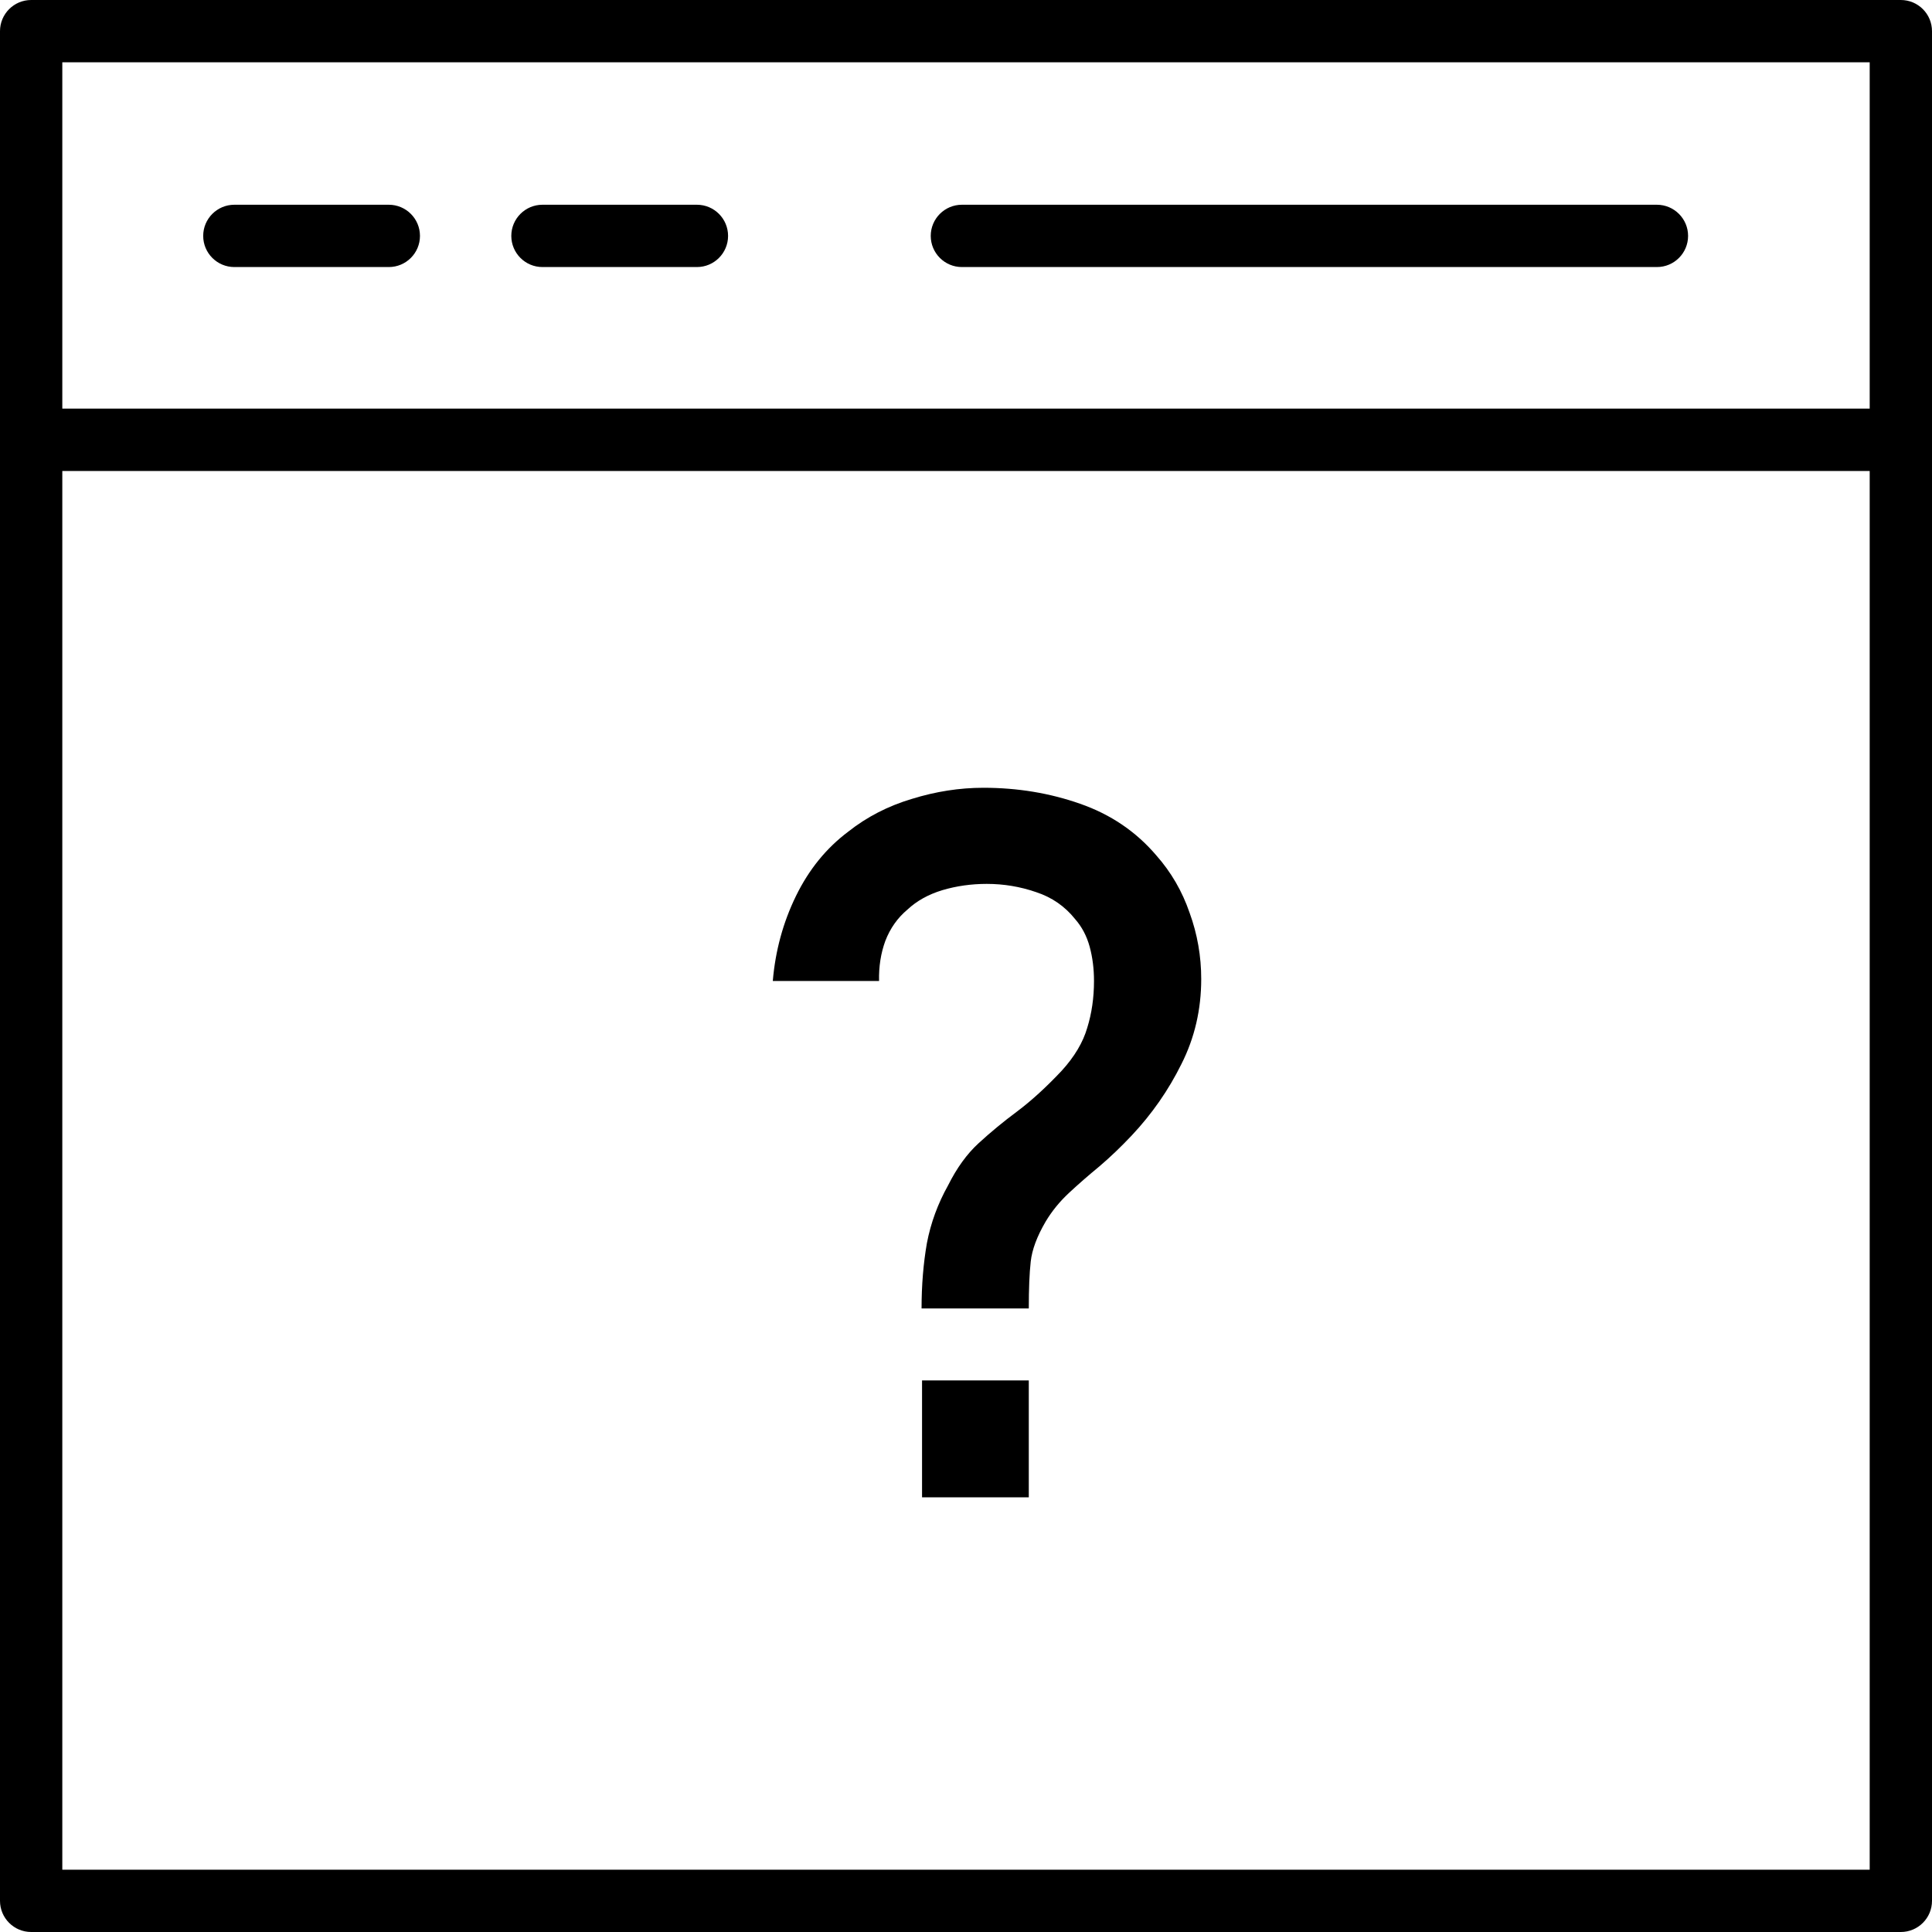
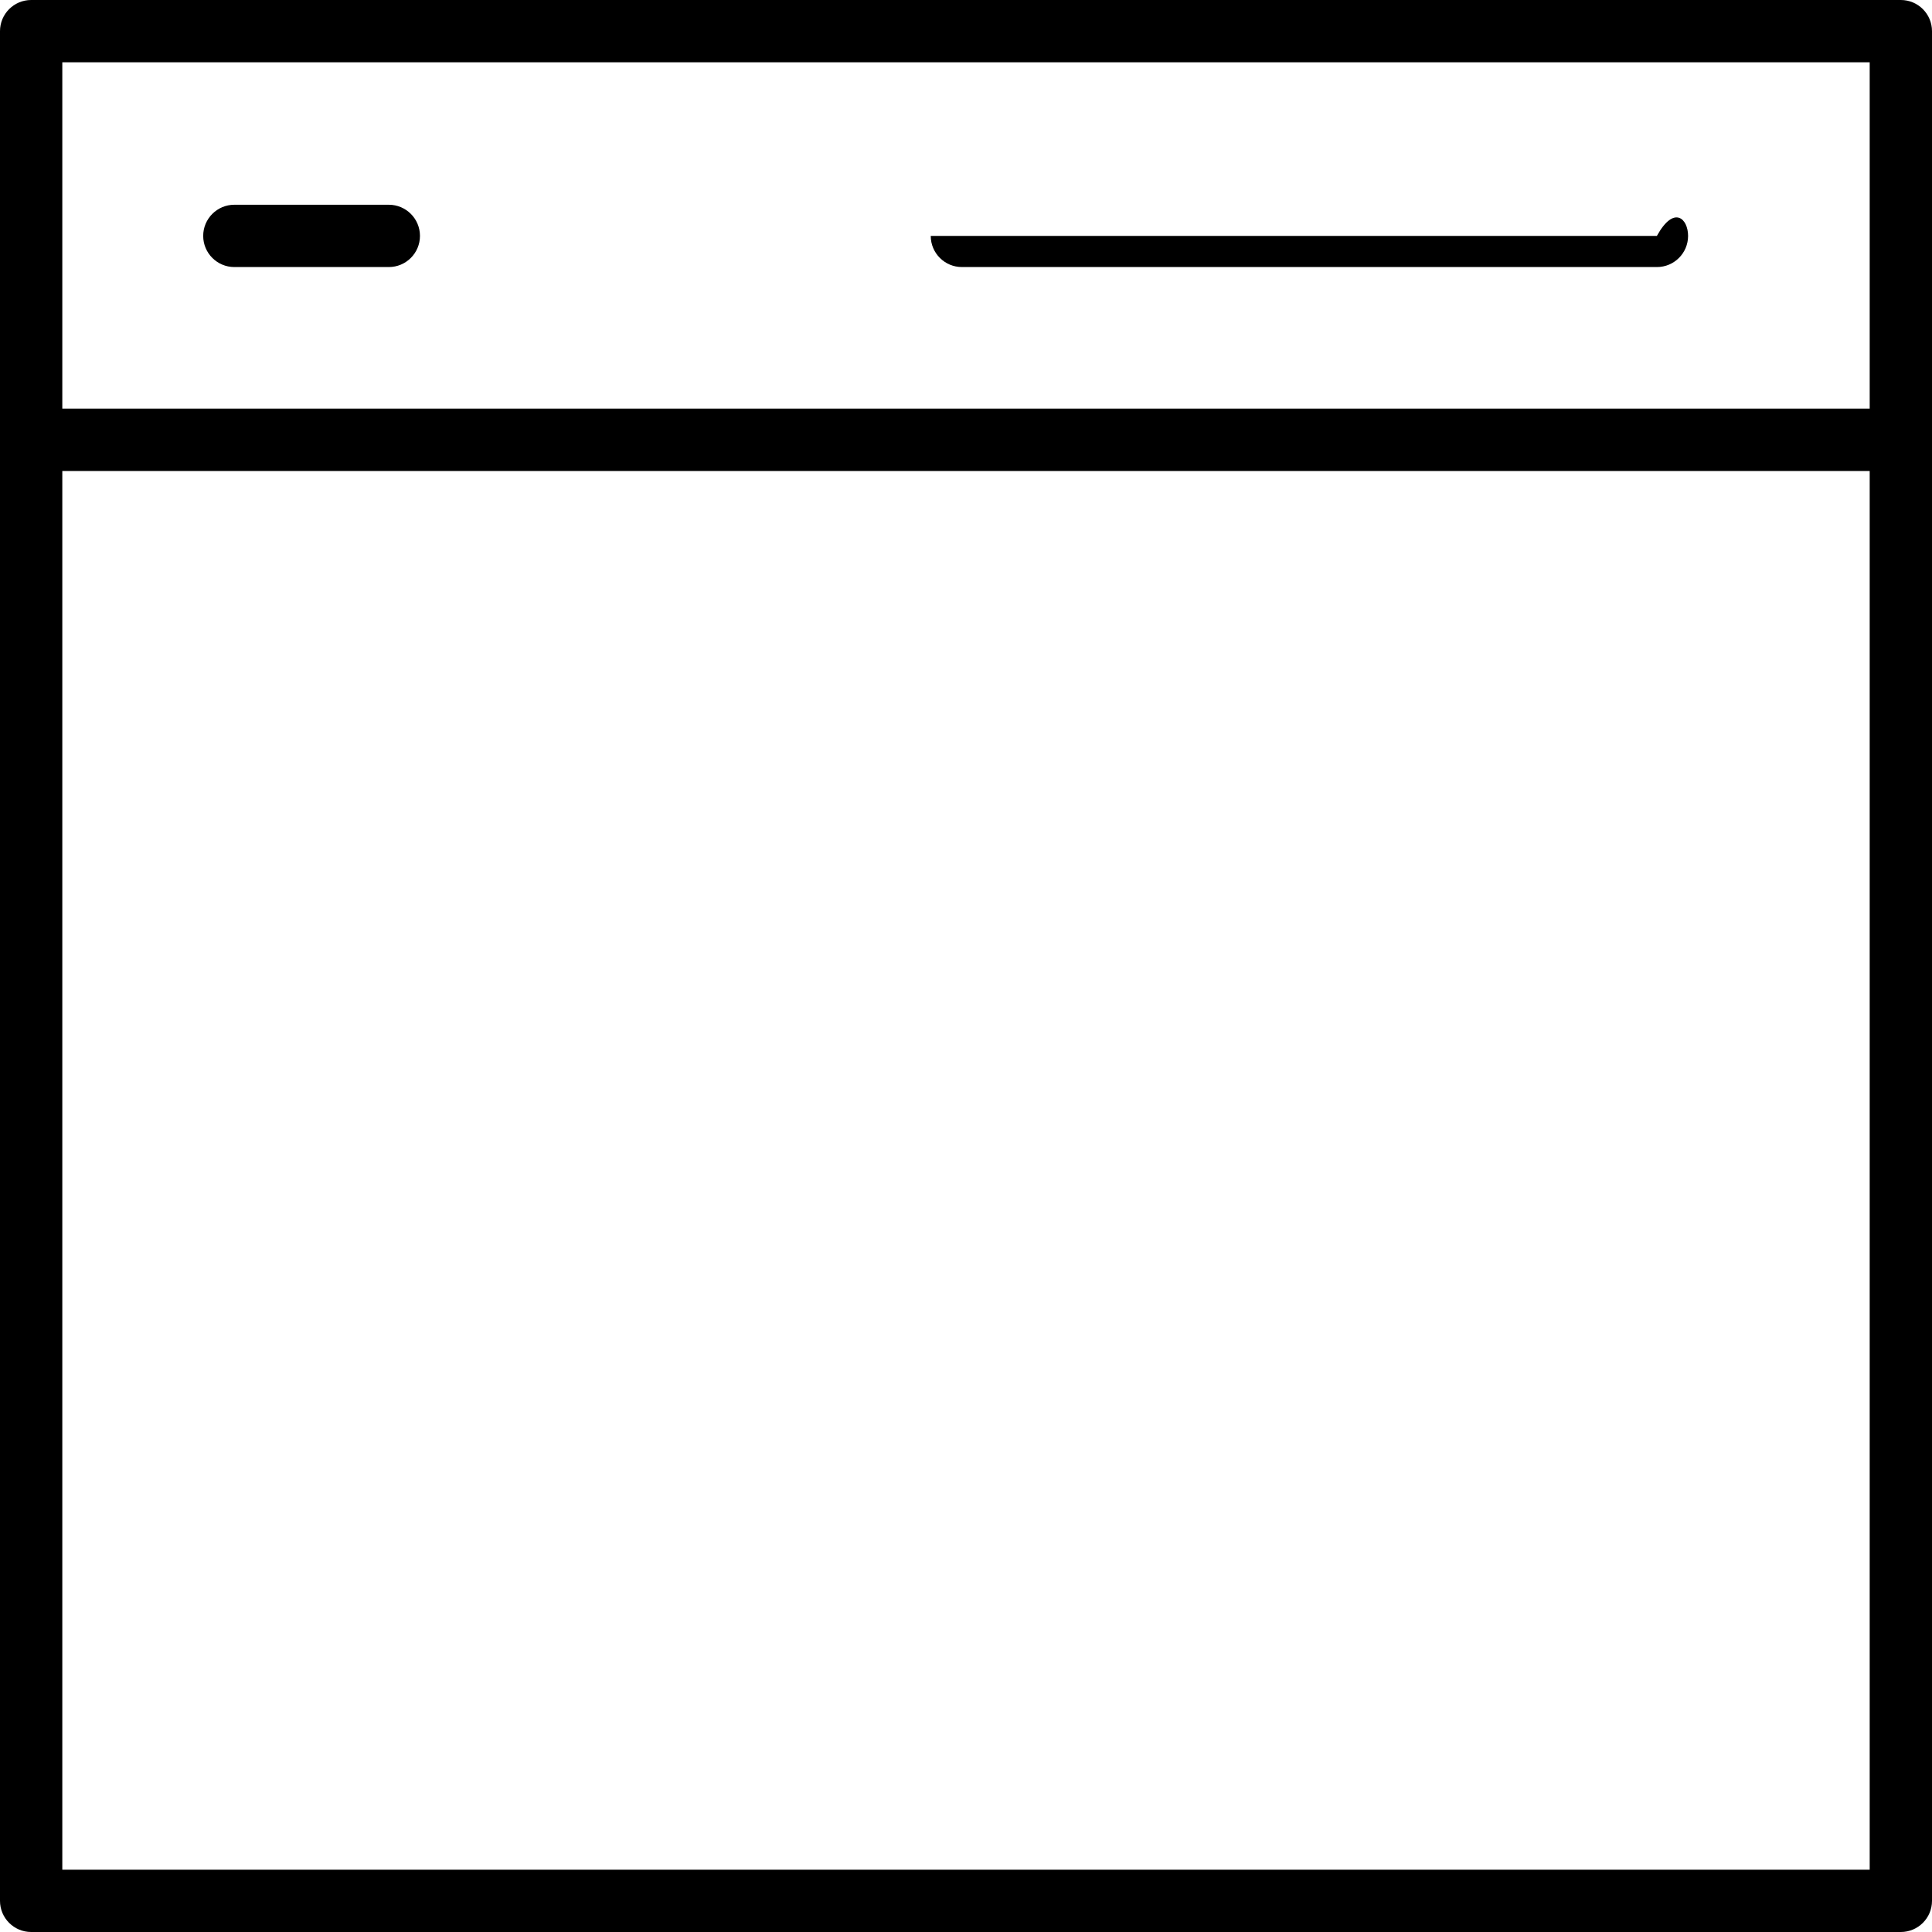
<svg xmlns="http://www.w3.org/2000/svg" width="40" height="40" viewBox="0 0 40 40" fill="none">
  <path d="M39.355 0H0.645C0.289 0 0 0.289 0 0.645V39.355C0 39.711 0.289 40 0.645 40H39.355C39.711 40 40 39.711 40 39.355V0.645C40 0.289 39.711 0 39.355 0ZM1.29 1.29H38.71V8.46H1.29V1.29ZM38.71 38.71H1.29V9.751H38.71V38.71Z" fill="black" />
  <path d="M8.05 5.529H4.852C4.496 5.529 4.207 5.24 4.207 4.884C4.207 4.528 4.496 4.239 4.852 4.239H8.05C8.406 4.239 8.695 4.528 8.695 4.884C8.695 5.24 8.406 5.529 8.05 5.529Z" fill="black" />
-   <path d="M14.429 5.529H11.231C10.875 5.529 10.586 5.24 10.586 4.884C10.586 4.528 10.875 4.239 11.231 4.239H14.429C14.785 4.239 15.074 4.528 15.074 4.884C15.074 5.24 14.785 5.529 14.429 5.529Z" fill="black" />
-   <path d="M34.305 5.529H19.915C19.559 5.529 19.27 5.24 19.27 4.884C19.27 4.528 19.559 4.239 19.915 4.239H34.304C34.66 4.239 34.95 4.528 34.95 4.884C34.95 5.24 34.661 5.529 34.305 5.529Z" fill="black" />
-   <path d="M19.08 27.09C19.08 26.61 19.117 26.16 19.19 25.74C19.27 25.32 19.417 24.92 19.63 24.54C19.81 24.18 20.02 23.89 20.26 23.67C20.507 23.443 20.773 23.223 21.06 23.01C21.353 22.79 21.66 22.51 21.98 22.17C22.247 21.877 22.423 21.58 22.51 21.28C22.603 20.98 22.65 20.657 22.65 20.31C22.65 20.057 22.62 19.82 22.56 19.6C22.5 19.38 22.4 19.19 22.26 19.03C22.047 18.763 21.777 18.577 21.45 18.47C21.123 18.357 20.783 18.3 20.43 18.3C20.11 18.3 19.803 18.343 19.51 18.43C19.223 18.517 18.983 18.65 18.79 18.83C18.583 19.003 18.43 19.22 18.33 19.48C18.237 19.733 18.193 20.01 18.2 20.31H16C16.053 19.683 16.213 19.097 16.48 18.55C16.747 18.003 17.107 17.56 17.56 17.22C17.947 16.913 18.387 16.687 18.88 16.54C19.373 16.387 19.867 16.31 20.36 16.31C21.067 16.31 21.733 16.42 22.36 16.64C22.993 16.86 23.52 17.217 23.94 17.71C24.247 18.057 24.477 18.453 24.63 18.9C24.79 19.34 24.87 19.797 24.87 20.27C24.87 20.903 24.733 21.49 24.46 22.03C24.193 22.57 23.85 23.063 23.43 23.51C23.21 23.743 22.987 23.957 22.76 24.15C22.533 24.337 22.323 24.52 22.13 24.7C21.937 24.88 21.777 25.077 21.65 25.29C21.47 25.597 21.367 25.873 21.34 26.12C21.313 26.36 21.3 26.683 21.3 27.09H19.08ZM19.09 31V28.58H21.3V31H19.09Z" fill="black" />
+   <path d="M34.305 5.529H19.915C19.559 5.529 19.27 5.24 19.27 4.884H34.304C34.66 4.239 34.95 4.528 34.95 4.884C34.95 5.24 34.661 5.529 34.305 5.529Z" fill="black" />
</svg>